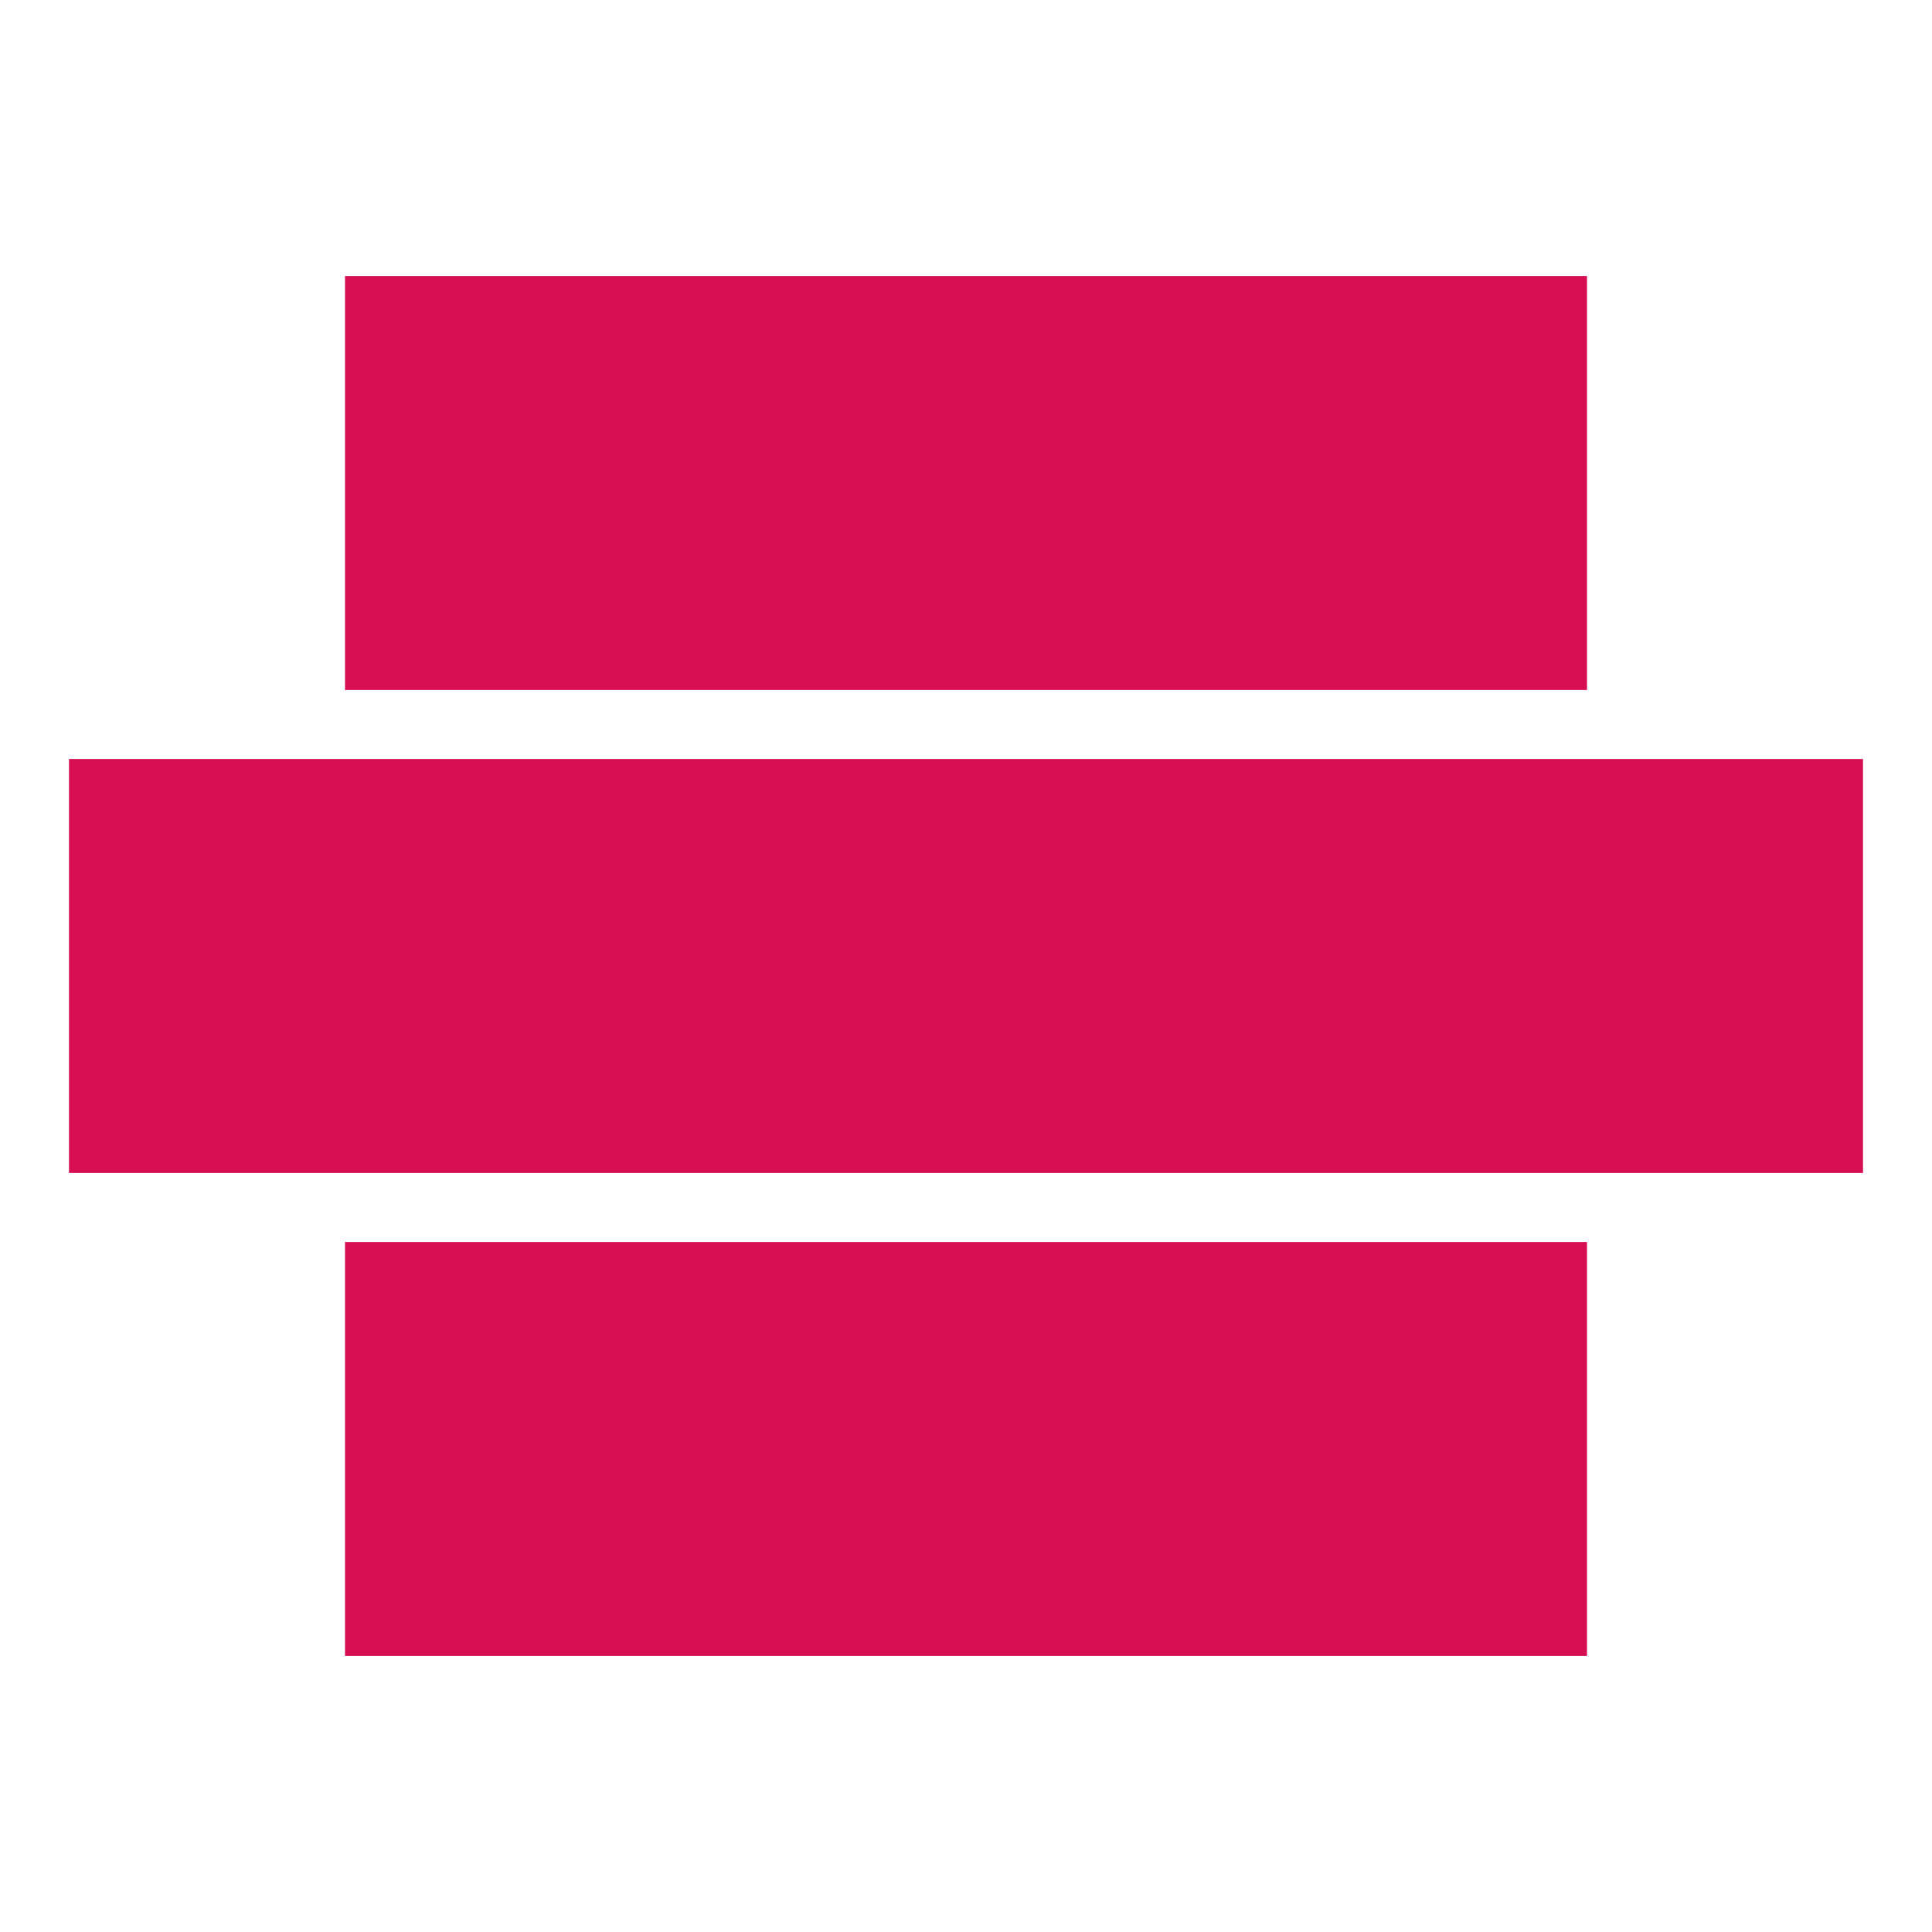
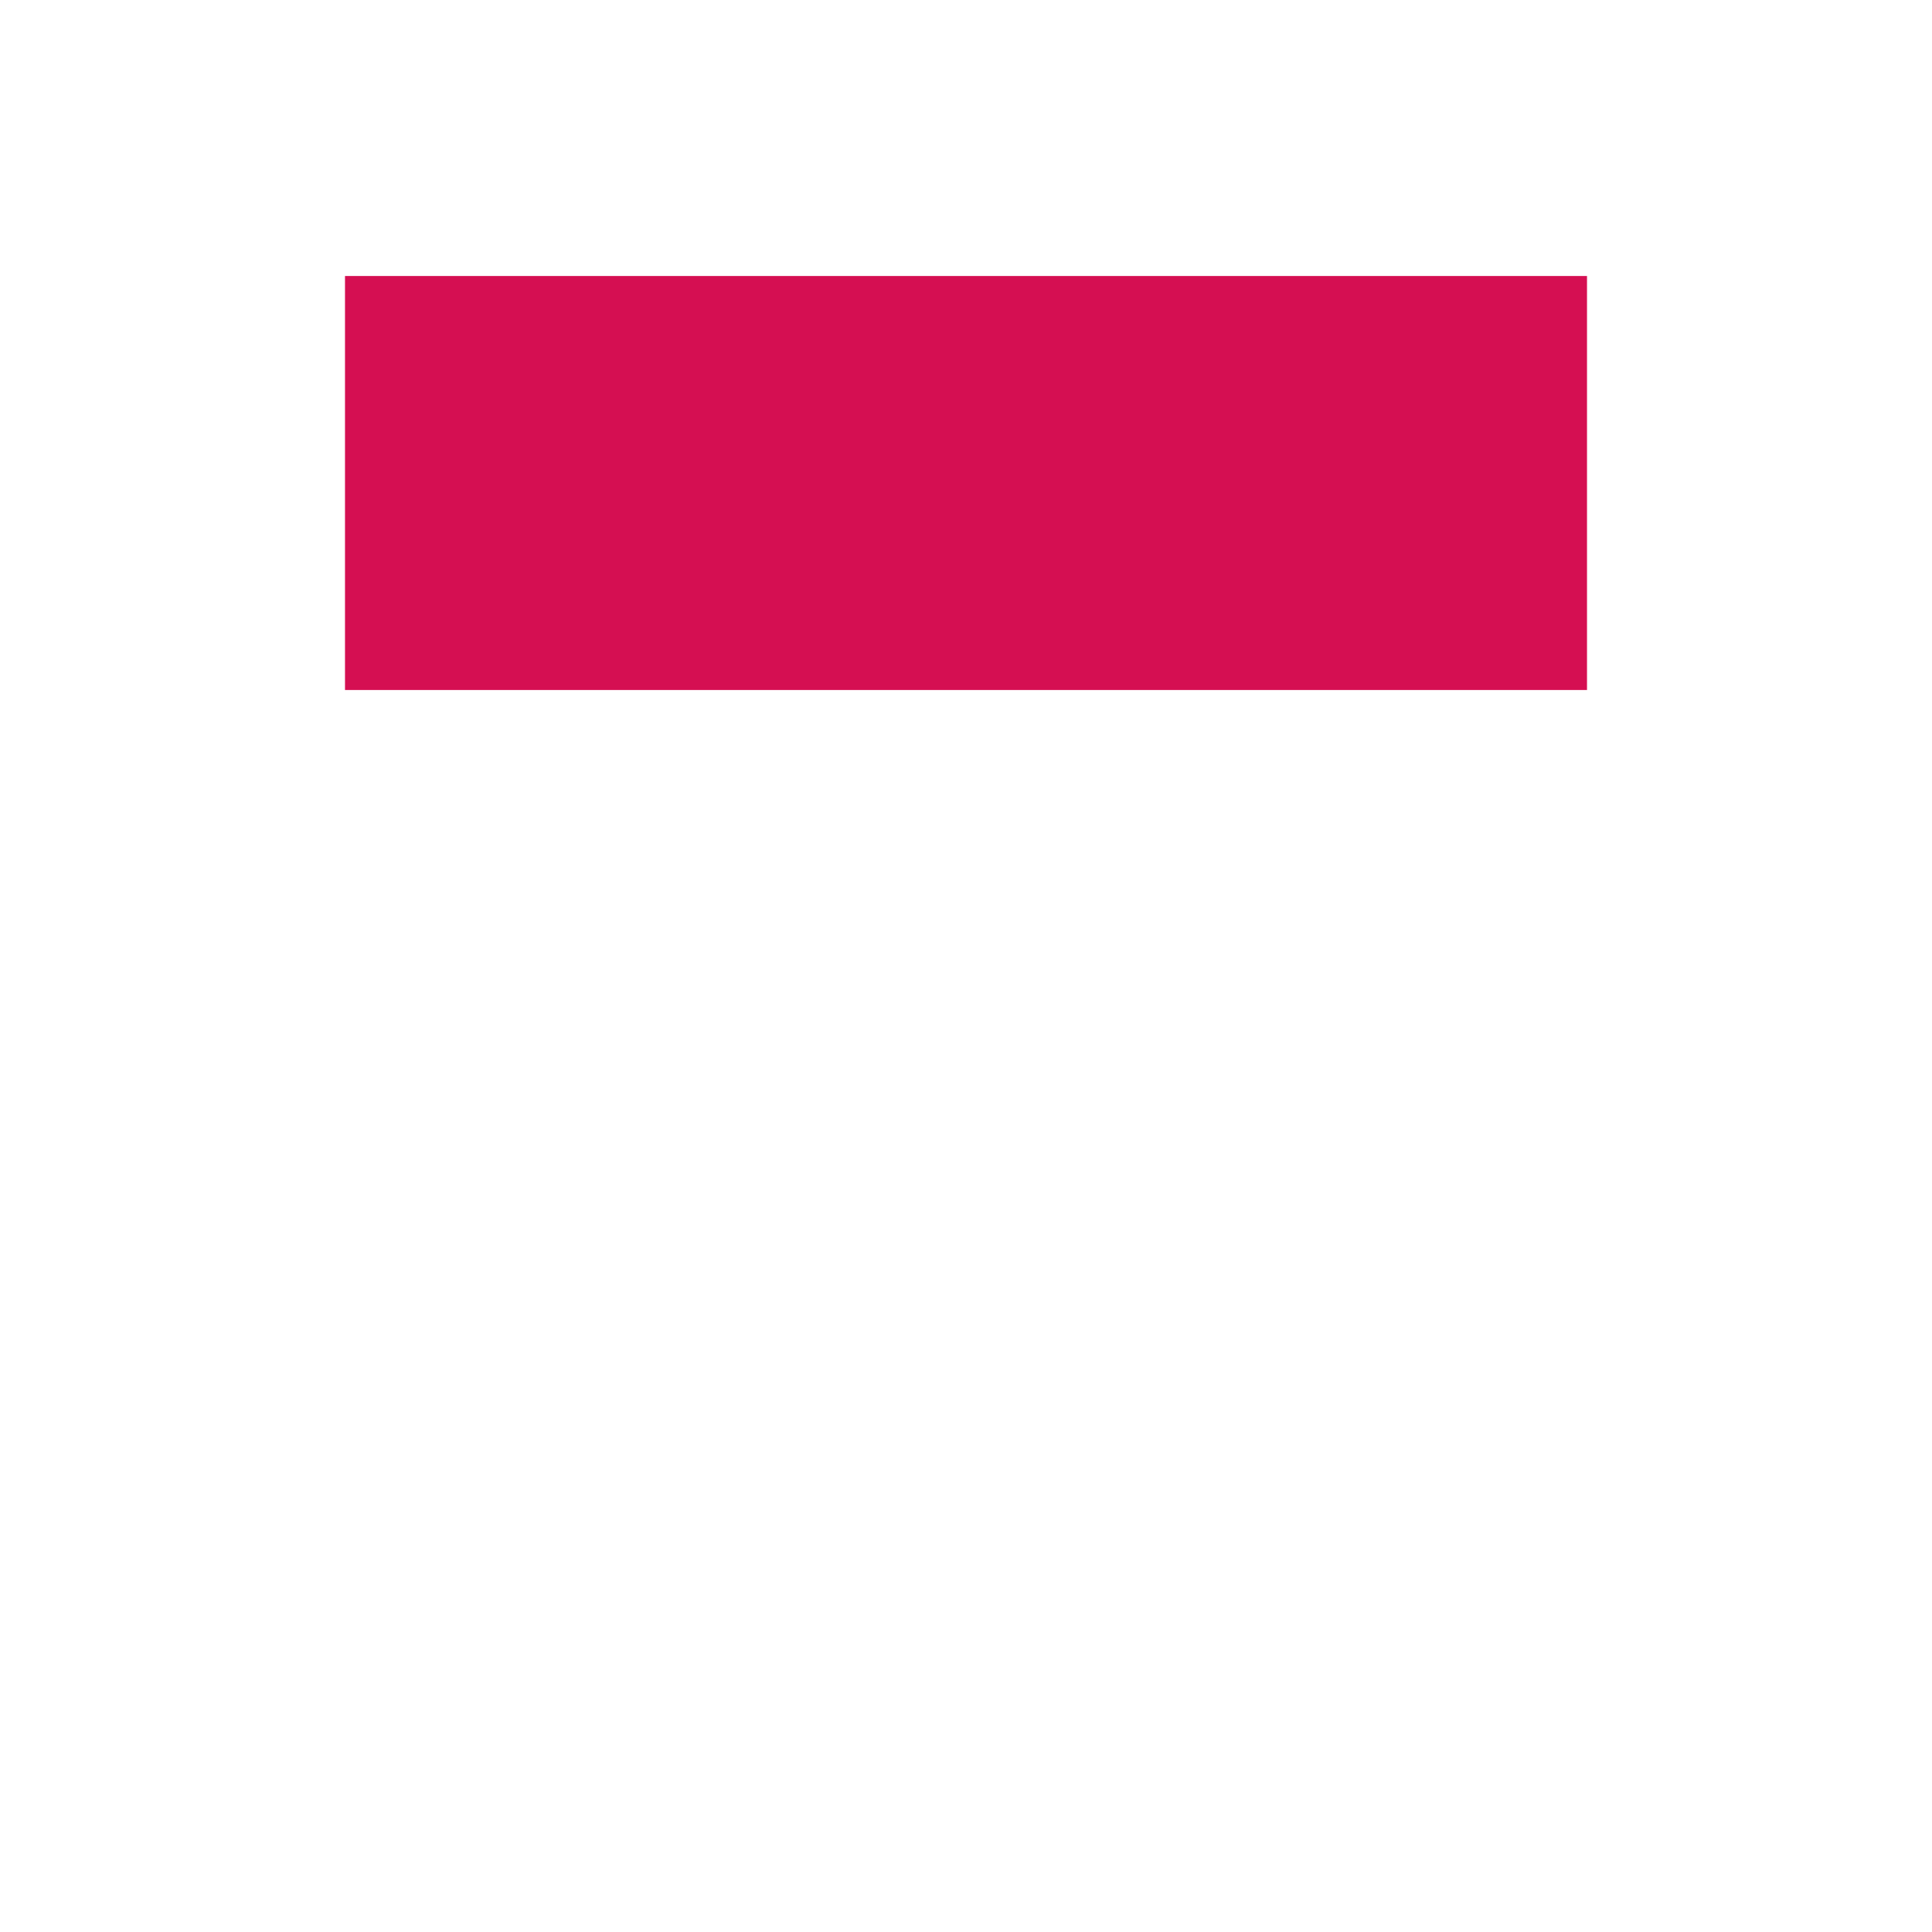
<svg xmlns="http://www.w3.org/2000/svg" version="1.1" id="Warstwa_1" x="0px" y="0px" viewBox="0 0 140 140" style="enable-background:new 0 0 140 140;" xml:space="preserve">
  <style type="text/css">
	.st0{fill:#D50F52;}
</style>
-   <rect x="25" y="90" class="st0" width="90" height="30" />
-   <rect x="5" y="55" class="st0" width="130" height="30" />
  <rect x="25" y="20" class="st0" width="90" height="30" />
</svg>